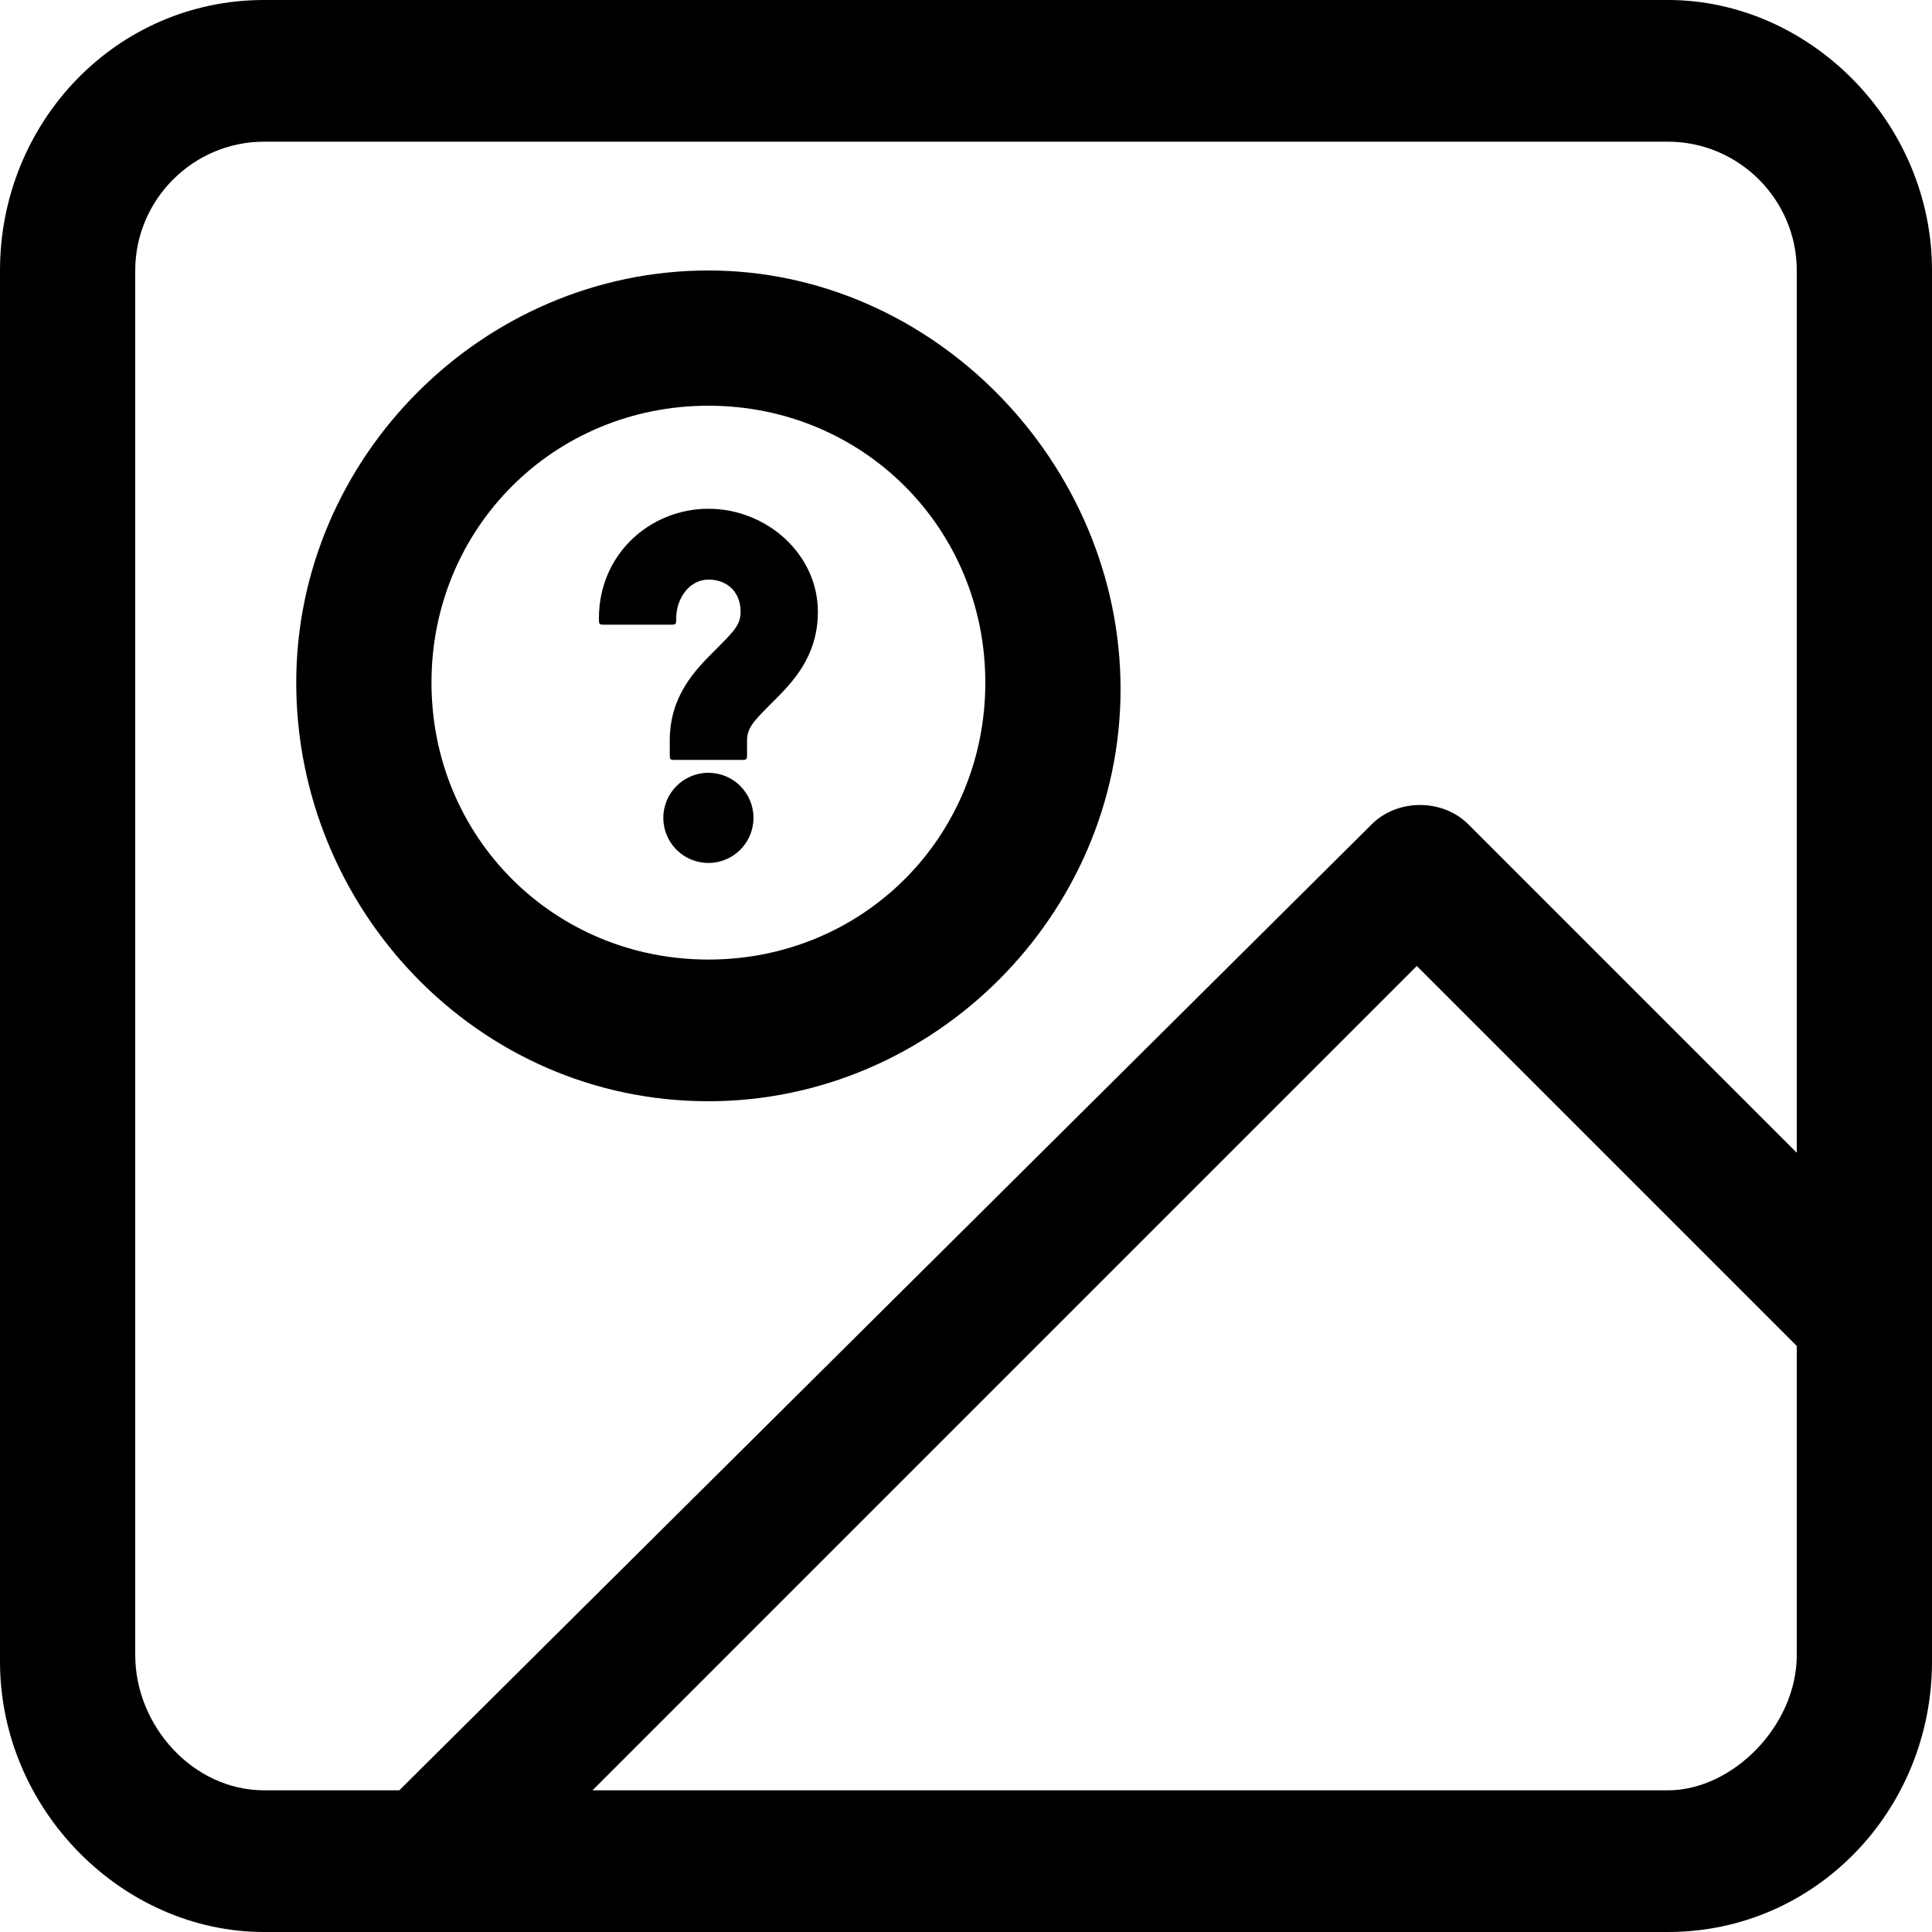
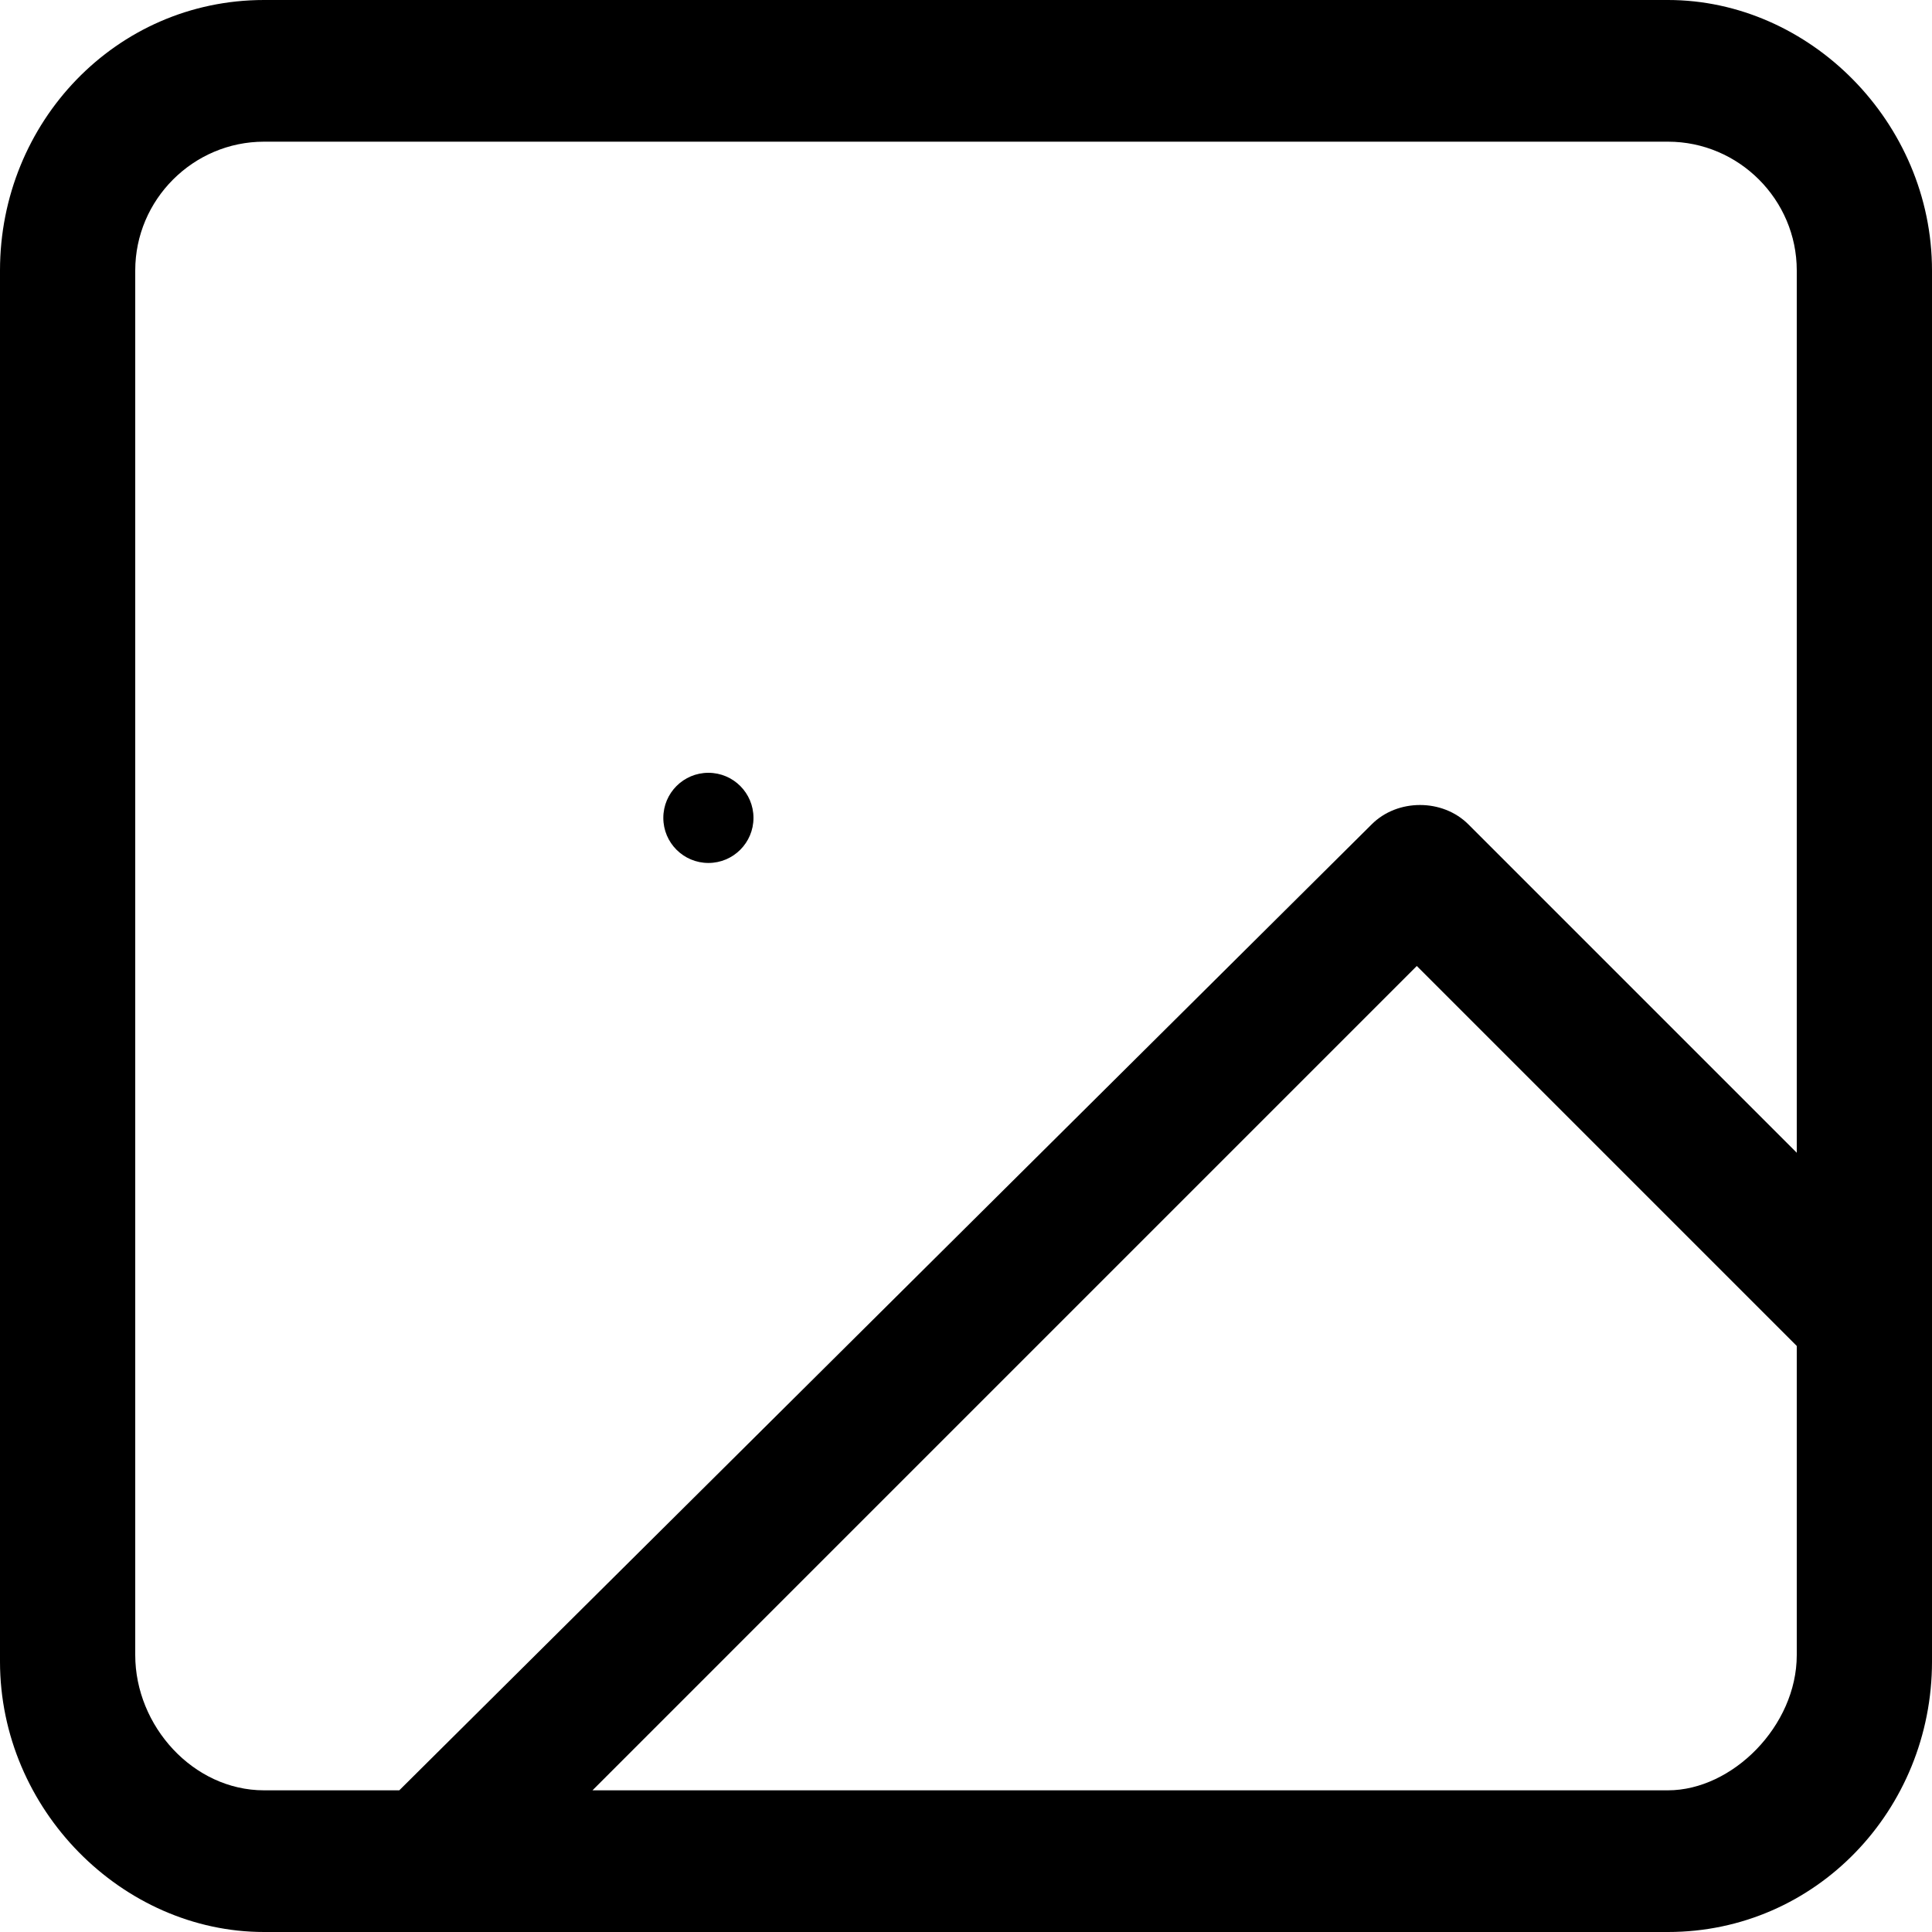
<svg xmlns="http://www.w3.org/2000/svg" viewBox="0 0 30 30" fill="currentColor">
  <path d="M25.9,0H4.1C1.8,0,0,1.9,0,4.2v21.6C0,28.1,1.9,30,4.1,30h21.8c2.3,0,4.1-1.9,4.1-4.2V4.2C30,1.9,28.1,0,25.9,0z M2.1,25.7  V4.2c0-1.1,0.9-2,2-2h21.8c1.1,0,2,0.9,2,2v13.7l-5.1-5.1c-0.4-0.4-1.1-0.4-1.5,0l-15.1,15H4.1C3,27.8,2.1,26.8,2.1,25.7z   M25.9,27.8H9.2L22,15l5.9,5.9v4.8C27.9,26.8,26.9,27.8,25.9,27.8z" />
-   <path d="M11,17.1c3.5,0,6.4-2.9,6.4-6.4S14.5,4.2,11,4.2s-6.4,2.9-6.4,6.4S7.4,17.1,11,17.1z M11,6.3c2.4,0,4.3,1.9,4.3,4.3  s-1.9,4.3-4.3,4.3S6.7,13,6.7,10.6S8.6,6.3,11,6.3z" />
  <circle cx="11" cy="12.7" r="0.7" />
-   <path d="M11,7.9c-0.9,0-1.7,0.7-1.7,1.7c0,0.1,0,0.1,0.1,0.1h1c0.1,0,0.1,0,0.1-0.1C10.5,9.3,10.7,9,11,9s0.5,0.2,0.5,0.5  c0,0.2-0.1,0.3-0.4,0.6c-0.3,0.3-0.7,0.7-0.7,1.4v0.2c0,0.1,0,0.1,0.1,0.1h1c0.1,0,0.1,0,0.1-0.1v-0.2c0-0.2,0.1-0.3,0.4-0.6  c0.3-0.3,0.7-0.7,0.7-1.4C12.7,8.6,11.9,7.9,11,7.9z" />
</svg>